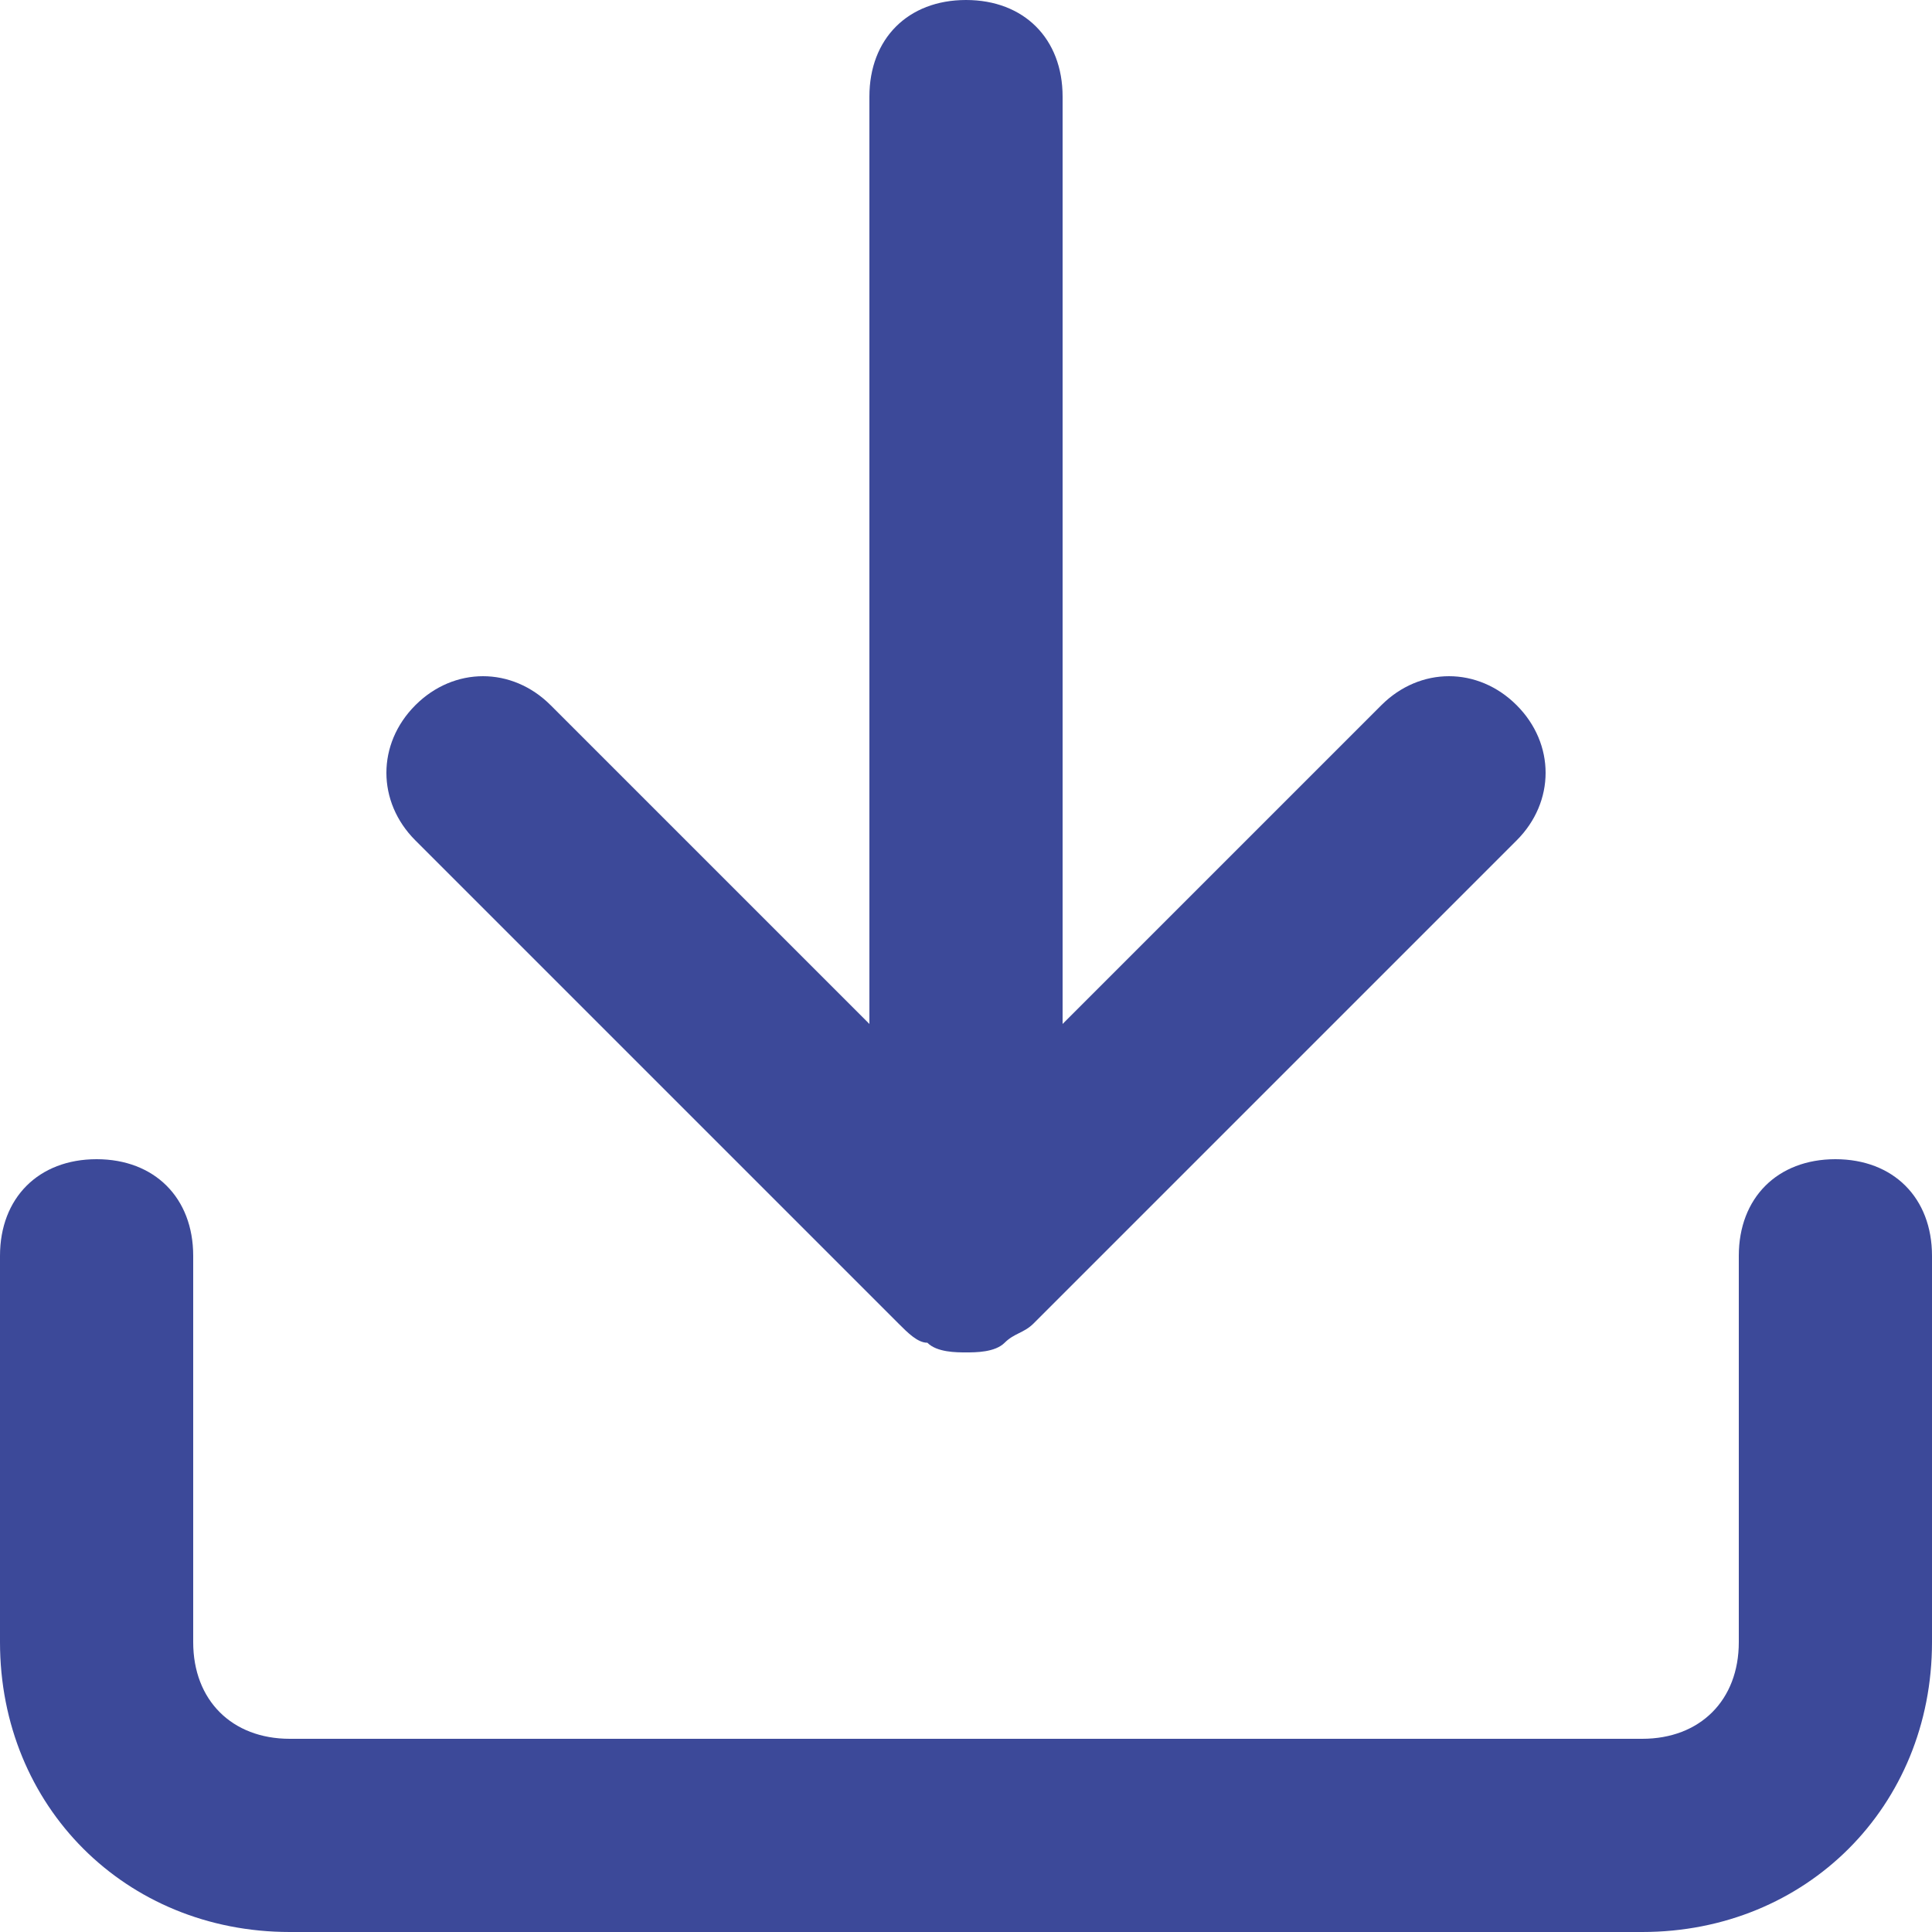
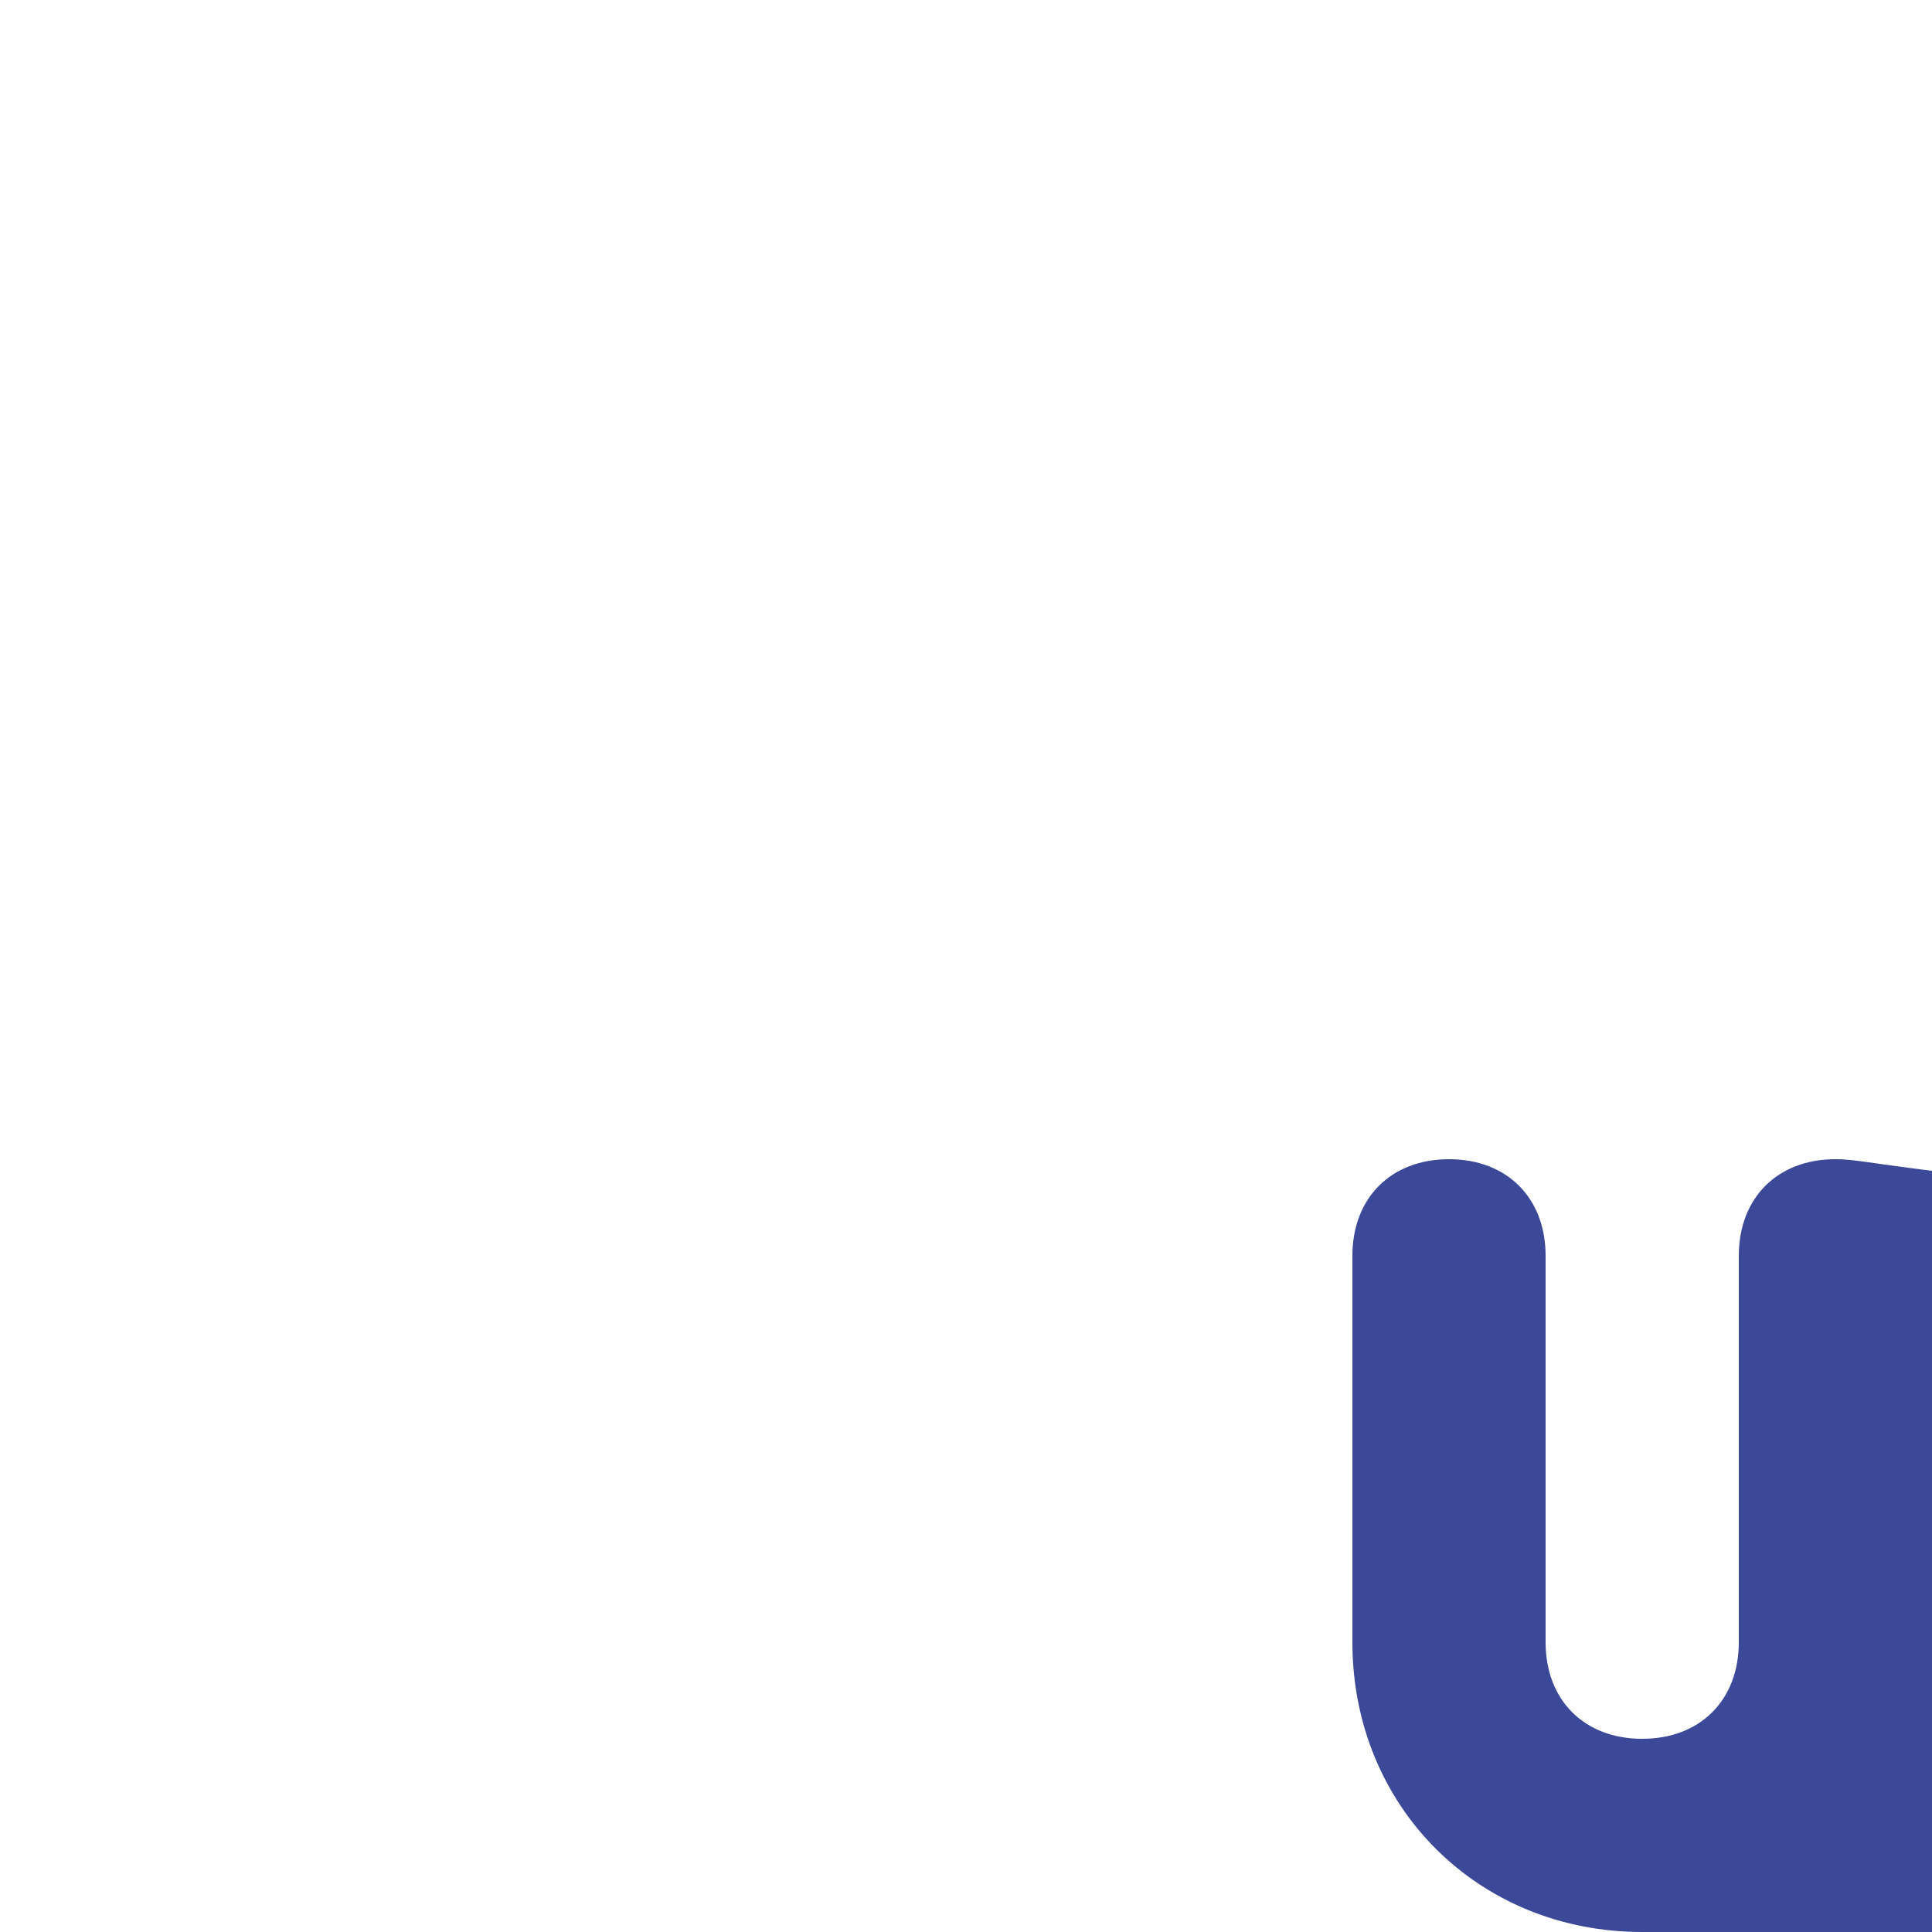
<svg xmlns="http://www.w3.org/2000/svg" version="1.1" id="Layer_1" x="0px" y="0px" viewBox="0 0 20 20" style="enable-background:new 0 0 20 20;" xml:space="preserve">
  <style type="text/css">
	.st0{fill:#3C4999;}
</style>
  <g>
-     <path class="st0" d="M19,12c-0.6,0-1,0.4-1,1v4c0,0.6-0.4,1-1,1H3c-0.6,0-1-0.4-1-1v-4c0-0.6-0.4-1-1-1s-1,0.4-1,1v4   c0,1.7,1.3,3,3,3h14c1.7,0,3-1.3,3-3v-4C20,12.4,19.6,12,19,12z" />
-     <path class="st0" d="M9.3,13.7c0.1,0.1,0.2,0.2,0.3,0.2C9.7,14,9.9,14,10,14s0.3,0,0.4-0.1c0.1-0.1,0.2-0.1,0.3-0.2l5-5   c0.4-0.4,0.4-1,0-1.4s-1-0.4-1.4,0L11,10.6V1c0-0.6-0.4-1-1-1S9,0.4,9,1v9.6L5.7,7.3c-0.4-0.4-1-0.4-1.4,0s-0.4,1,0,1.4L9.3,13.7z" />
+     <path class="st0" d="M19,12c-0.6,0-1,0.4-1,1v4c0,0.6-0.4,1-1,1c-0.6,0-1-0.4-1-1v-4c0-0.6-0.4-1-1-1s-1,0.4-1,1v4   c0,1.7,1.3,3,3,3h14c1.7,0,3-1.3,3-3v-4C20,12.4,19.6,12,19,12z" />
  </g>
</svg>